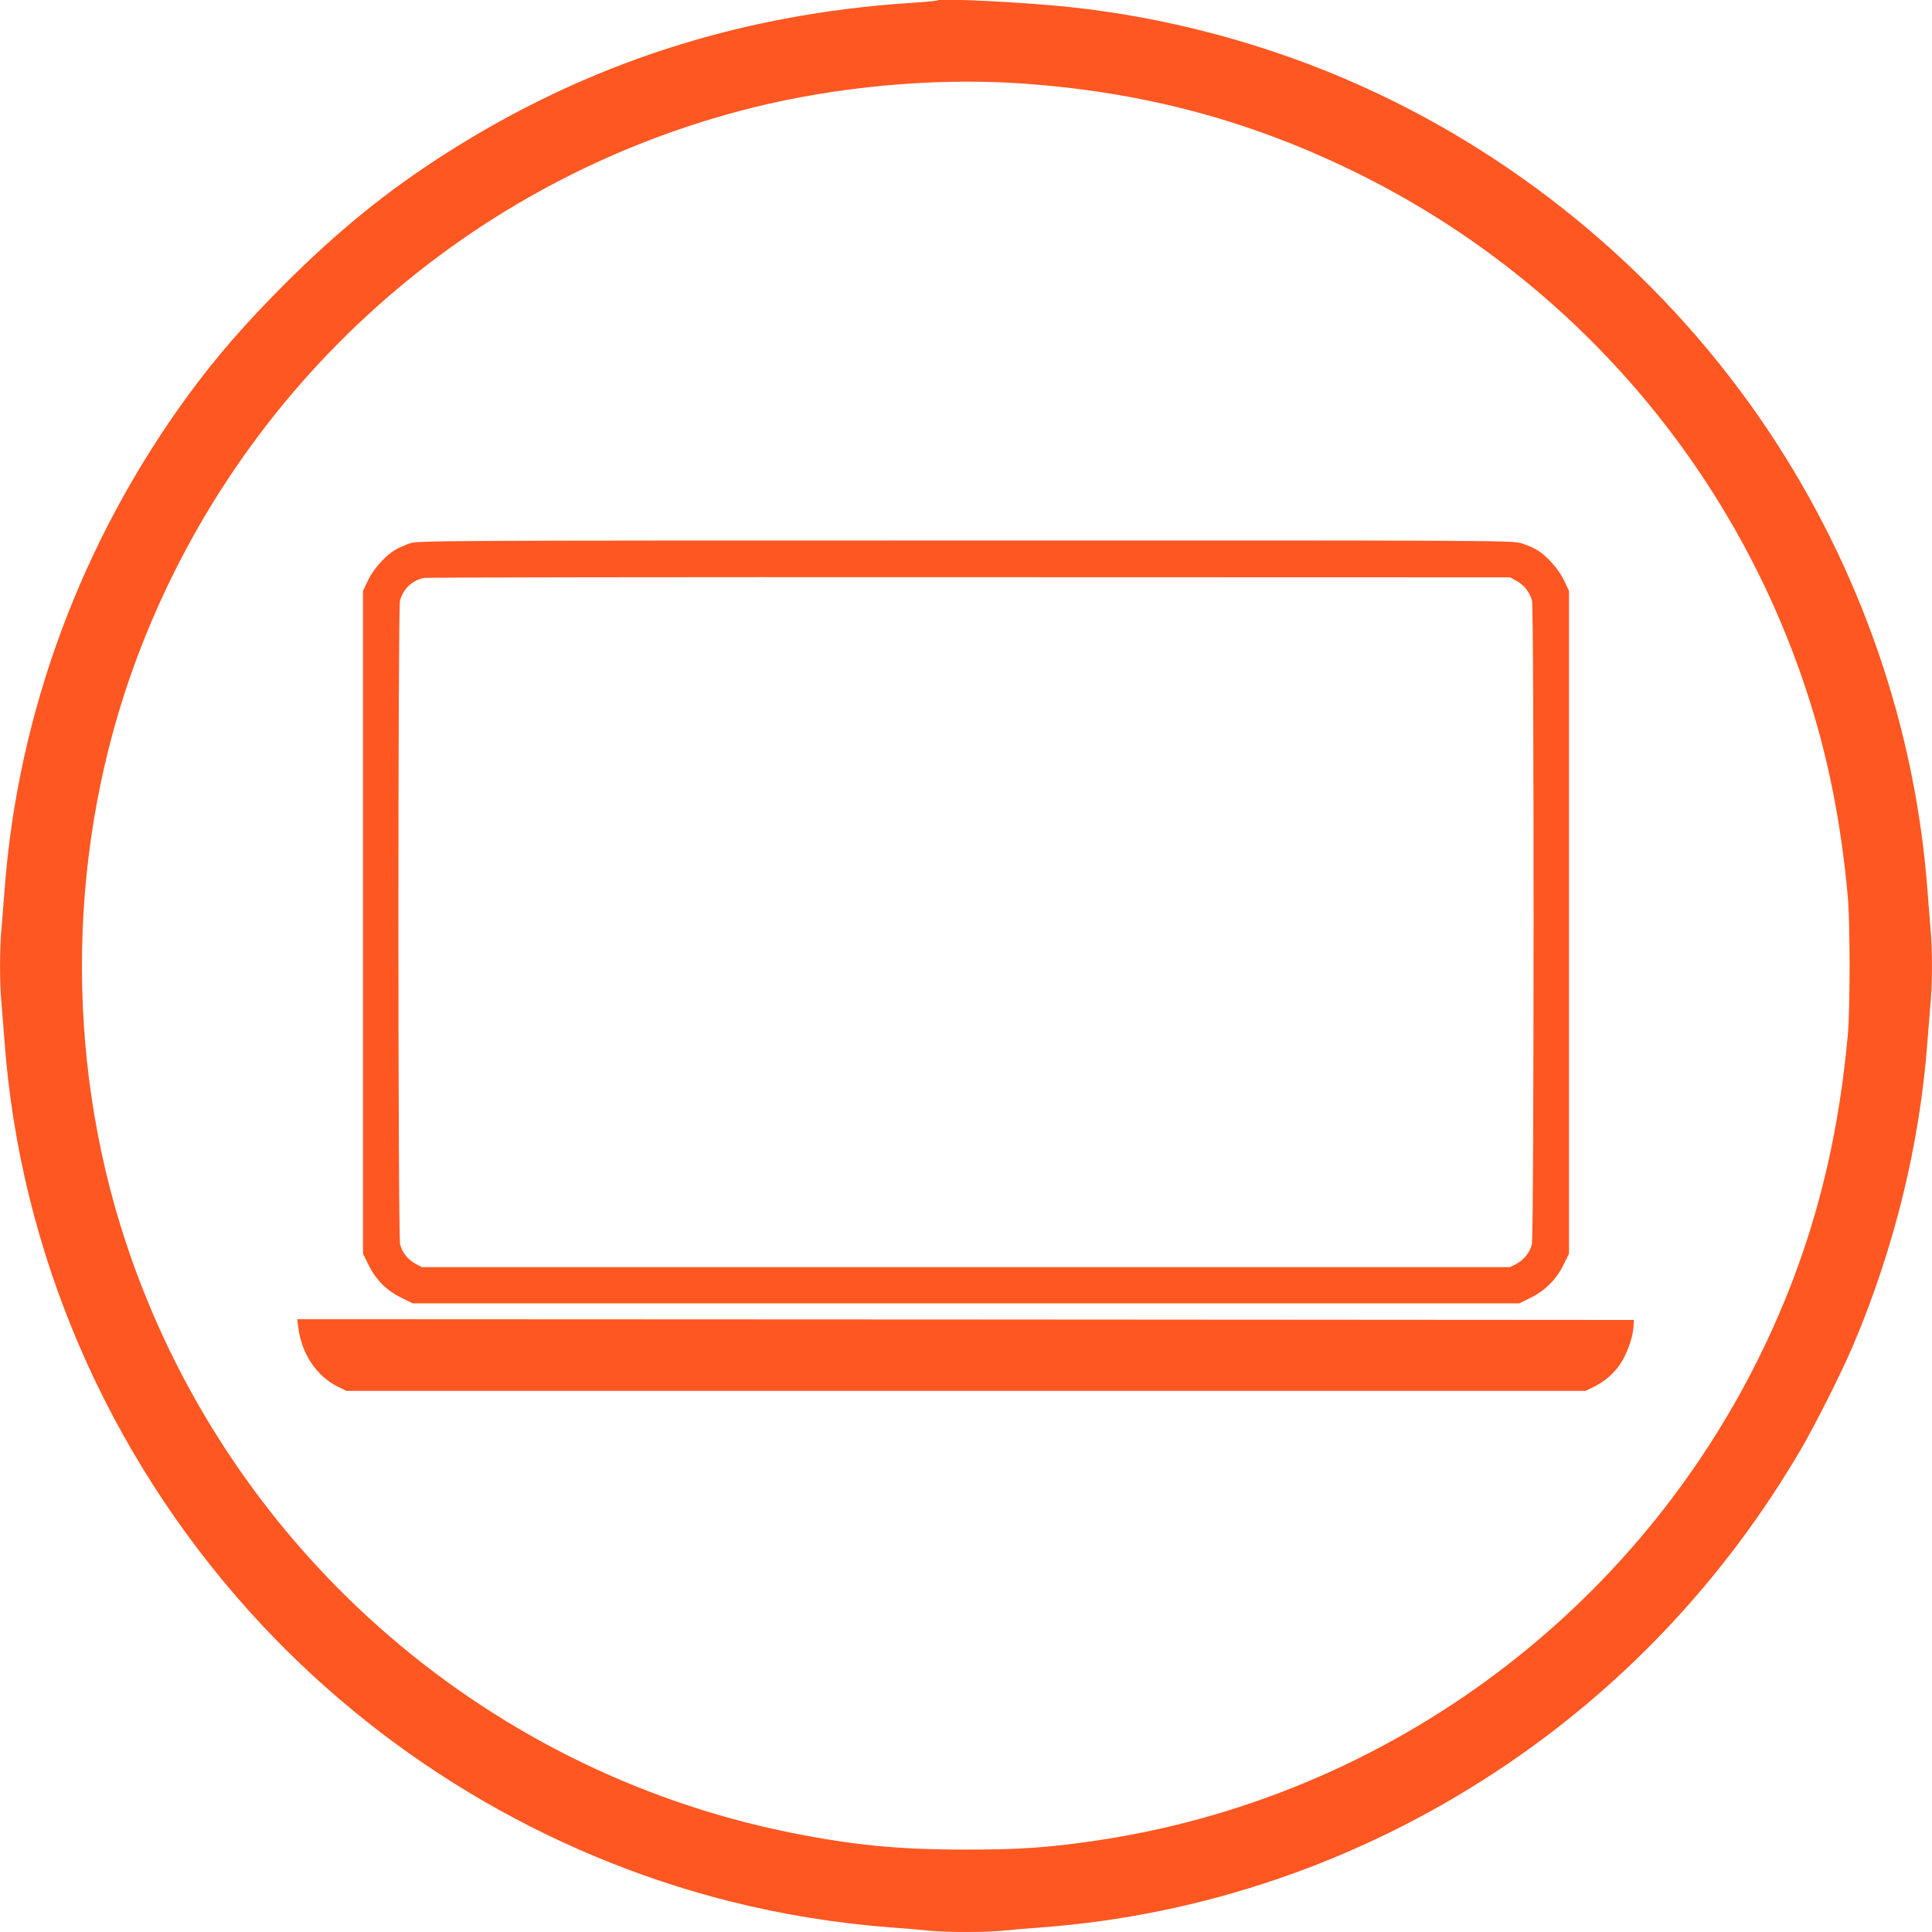
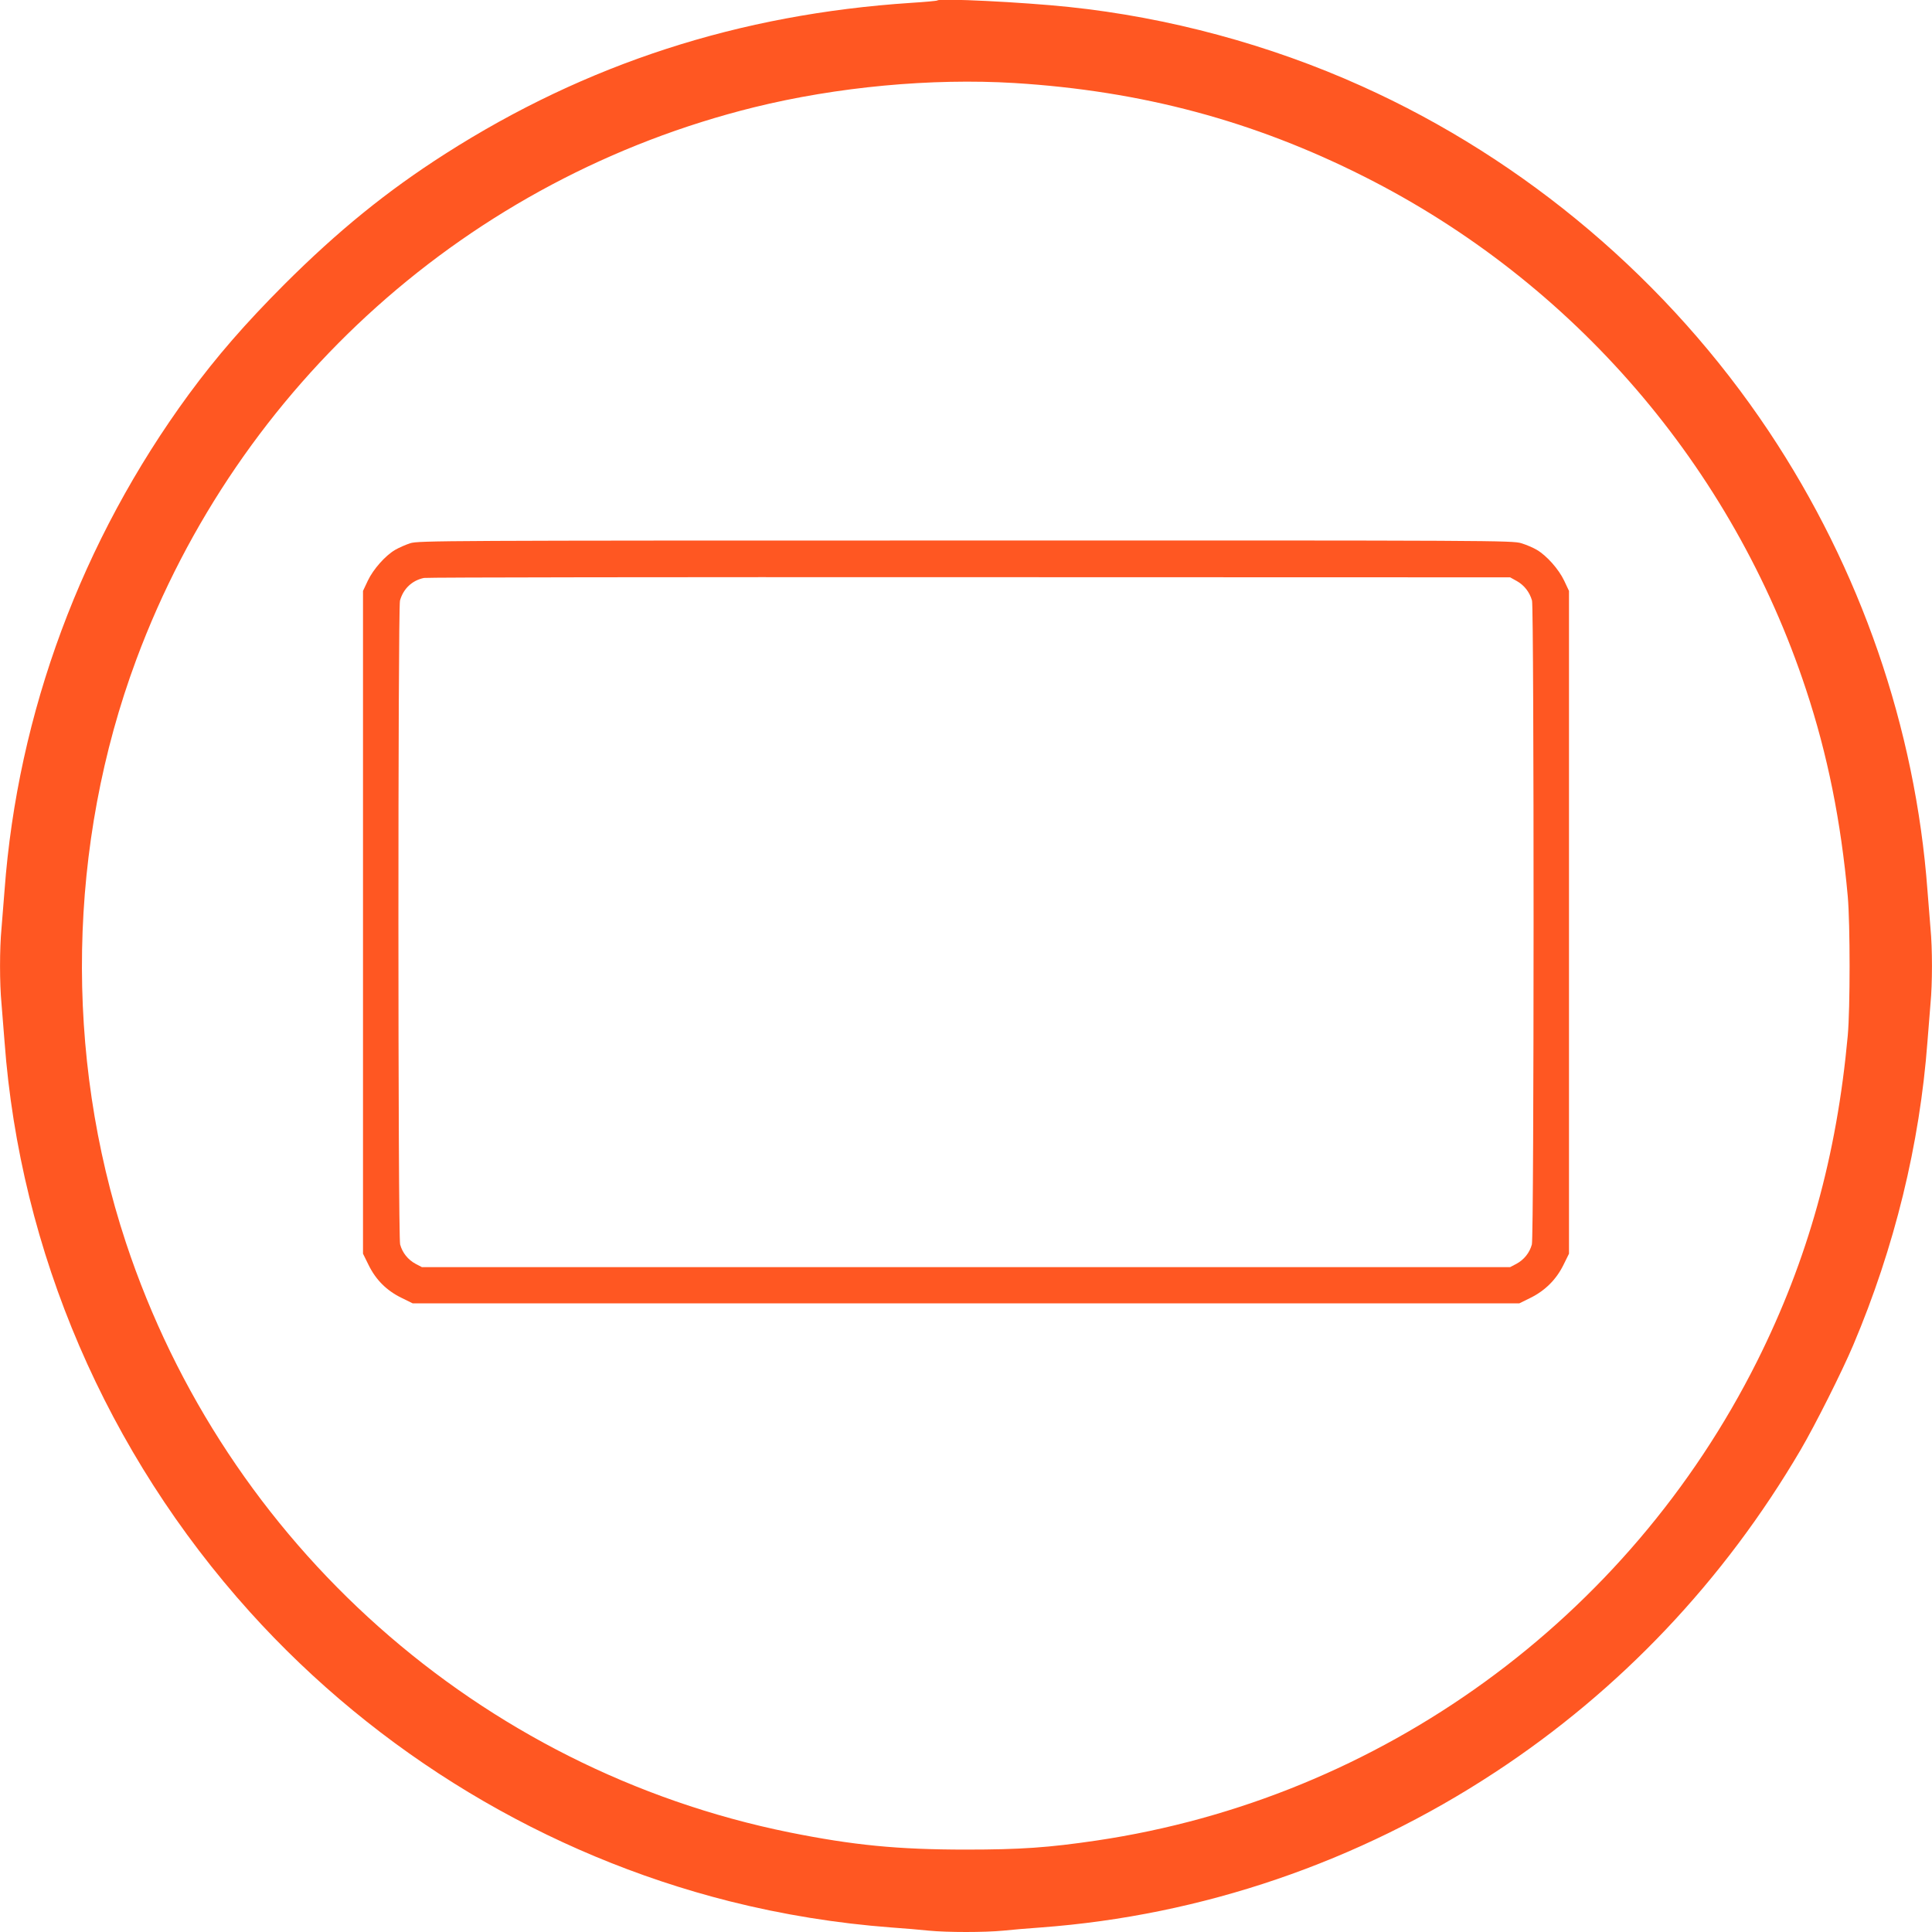
<svg xmlns="http://www.w3.org/2000/svg" version="1.0" width="1280pt" height="1280pt" viewBox="0 0 1280 1280" preserveAspectRatio="xMidYMid meet">
  <g transform="translate(0,1280) scale(0.1,-0.1)" fill="#ff5722" stroke="none">
-     <path d="M6210 12797 c-3 -3 -81 -10 -175 -16 -1138 -75 -2150 -403 -3085 -1000 -388 -248 -710 -510 -1066 -865 -262 -263 -447 -476 -632 -727 -711 -970 -1135 -2112 -1222 -3289 -6 -80 -15 -192 -20 -250 -13 -134 -13 -366 0 -500 5 -58 14 -170 20 -250 103 -1394 677 -2727 1626 -3780 845 -937 1957 -1608 3176 -1916 353 -89 715 -147 1073 -174 83 -6 194 -15 248 -21 125 -12 369 -12 494 0 54 6 166 15 248 21 1069 79 2103 432 3010 1028 828 543 1516 1269 2025 2137 96 164 274 518 348 693 274 647 441 1331 492 2012 6 80 15 192 20 250 13 134 13 366 0 500 -5 58 -14 170 -20 250 -80 1078 -444 2131 -1051 3042 -664 996 -1611 1799 -2699 2288 -608 274 -1279 455 -1940 524 -305 32 -854 59 -870 43z m510 -547 c844 -52 1587 -251 2320 -621 1385 -698 2438 -1921 2925 -3396 143 -431 232 -875 277 -1373 16 -183 16 -741 0 -920 -73 -798 -264 -1485 -601 -2159 -856 -1708 -2493 -2896 -4376 -3175 -318 -47 -504 -60 -865 -60 -454 0 -747 29 -1170 114 -2053 416 -3735 1911 -4396 3908 -411 1244 -386 2639 69 3862 679 1825 2208 3192 4092 3659 551 136 1175 194 1725 161z" />
+     <path d="M6210 12797 c-3 -3 -81 -10 -175 -16 -1138 -75 -2150 -403 -3085 -1000 -388 -248 -710 -510 -1066 -865 -262 -263 -447 -476 -632 -727 -711 -970 -1135 -2112 -1222 -3289 -6 -80 -15 -192 -20 -250 -13 -134 -13 -366 0 -500 5 -58 14 -170 20 -250 103 -1394 677 -2727 1626 -3780 845 -937 1957 -1608 3176 -1916 353 -89 715 -147 1073 -174 83 -6 194 -15 248 -21 125 -12 369 -12 494 0 54 6 166 15 248 21 1069 79 2103 432 3010 1028 828 543 1516 1269 2025 2137 96 164 274 518 348 693 274 647 441 1331 492 2012 6 80 15 192 20 250 13 134 13 366 0 500 -5 58 -14 170 -20 250 -80 1078 -444 2131 -1051 3042 -664 996 -1611 1799 -2699 2288 -608 274 -1279 455 -1940 524 -305 32 -854 59 -870 43m510 -547 c844 -52 1587 -251 2320 -621 1385 -698 2438 -1921 2925 -3396 143 -431 232 -875 277 -1373 16 -183 16 -741 0 -920 -73 -798 -264 -1485 -601 -2159 -856 -1708 -2493 -2896 -4376 -3175 -318 -47 -504 -60 -865 -60 -454 0 -747 29 -1170 114 -2053 416 -3735 1911 -4396 3908 -411 1244 -386 2639 69 3862 679 1825 2208 3192 4092 3659 551 136 1175 194 1725 161z" />
    <path d="M2718 9201 c-31 -10 -76 -30 -100 -44 -65 -38 -145 -128 -181 -204 l-32 -68 0 -2196 0 -2195 37 -75 c48 -98 119 -169 217 -217 l75 -37 3666 0 3666 0 75 37 c96 48 169 120 217 217 l37 75 0 2195 0 2196 -32 68 c-36 76 -116 166 -181 204 -23 14 -70 34 -103 44 -59 18 -162 19 -3682 18 -3477 0 -3624 -1 -3679 -18z m7332 -251 c49 -28 84 -73 100 -129 14 -53 14 -4212 -1 -4266 -15 -55 -52 -101 -102 -128 l-42 -22 -3605 0 -3605 0 -42 22 c-50 27 -87 73 -102 128 -15 54 -15 4213 -1 4266 22 79 81 134 159 150 20 4 1647 6 3616 5 l3580 -1 45 -25z" />
-     <path d="M1976 4008 c21 -176 121 -326 264 -396 l55 -27 4105 0 4105 0 55 27 c72 36 128 84 174 150 43 64 83 173 88 243 l3 50 -4428 3 -4428 2 7 -52z" />
  </g>
</svg>